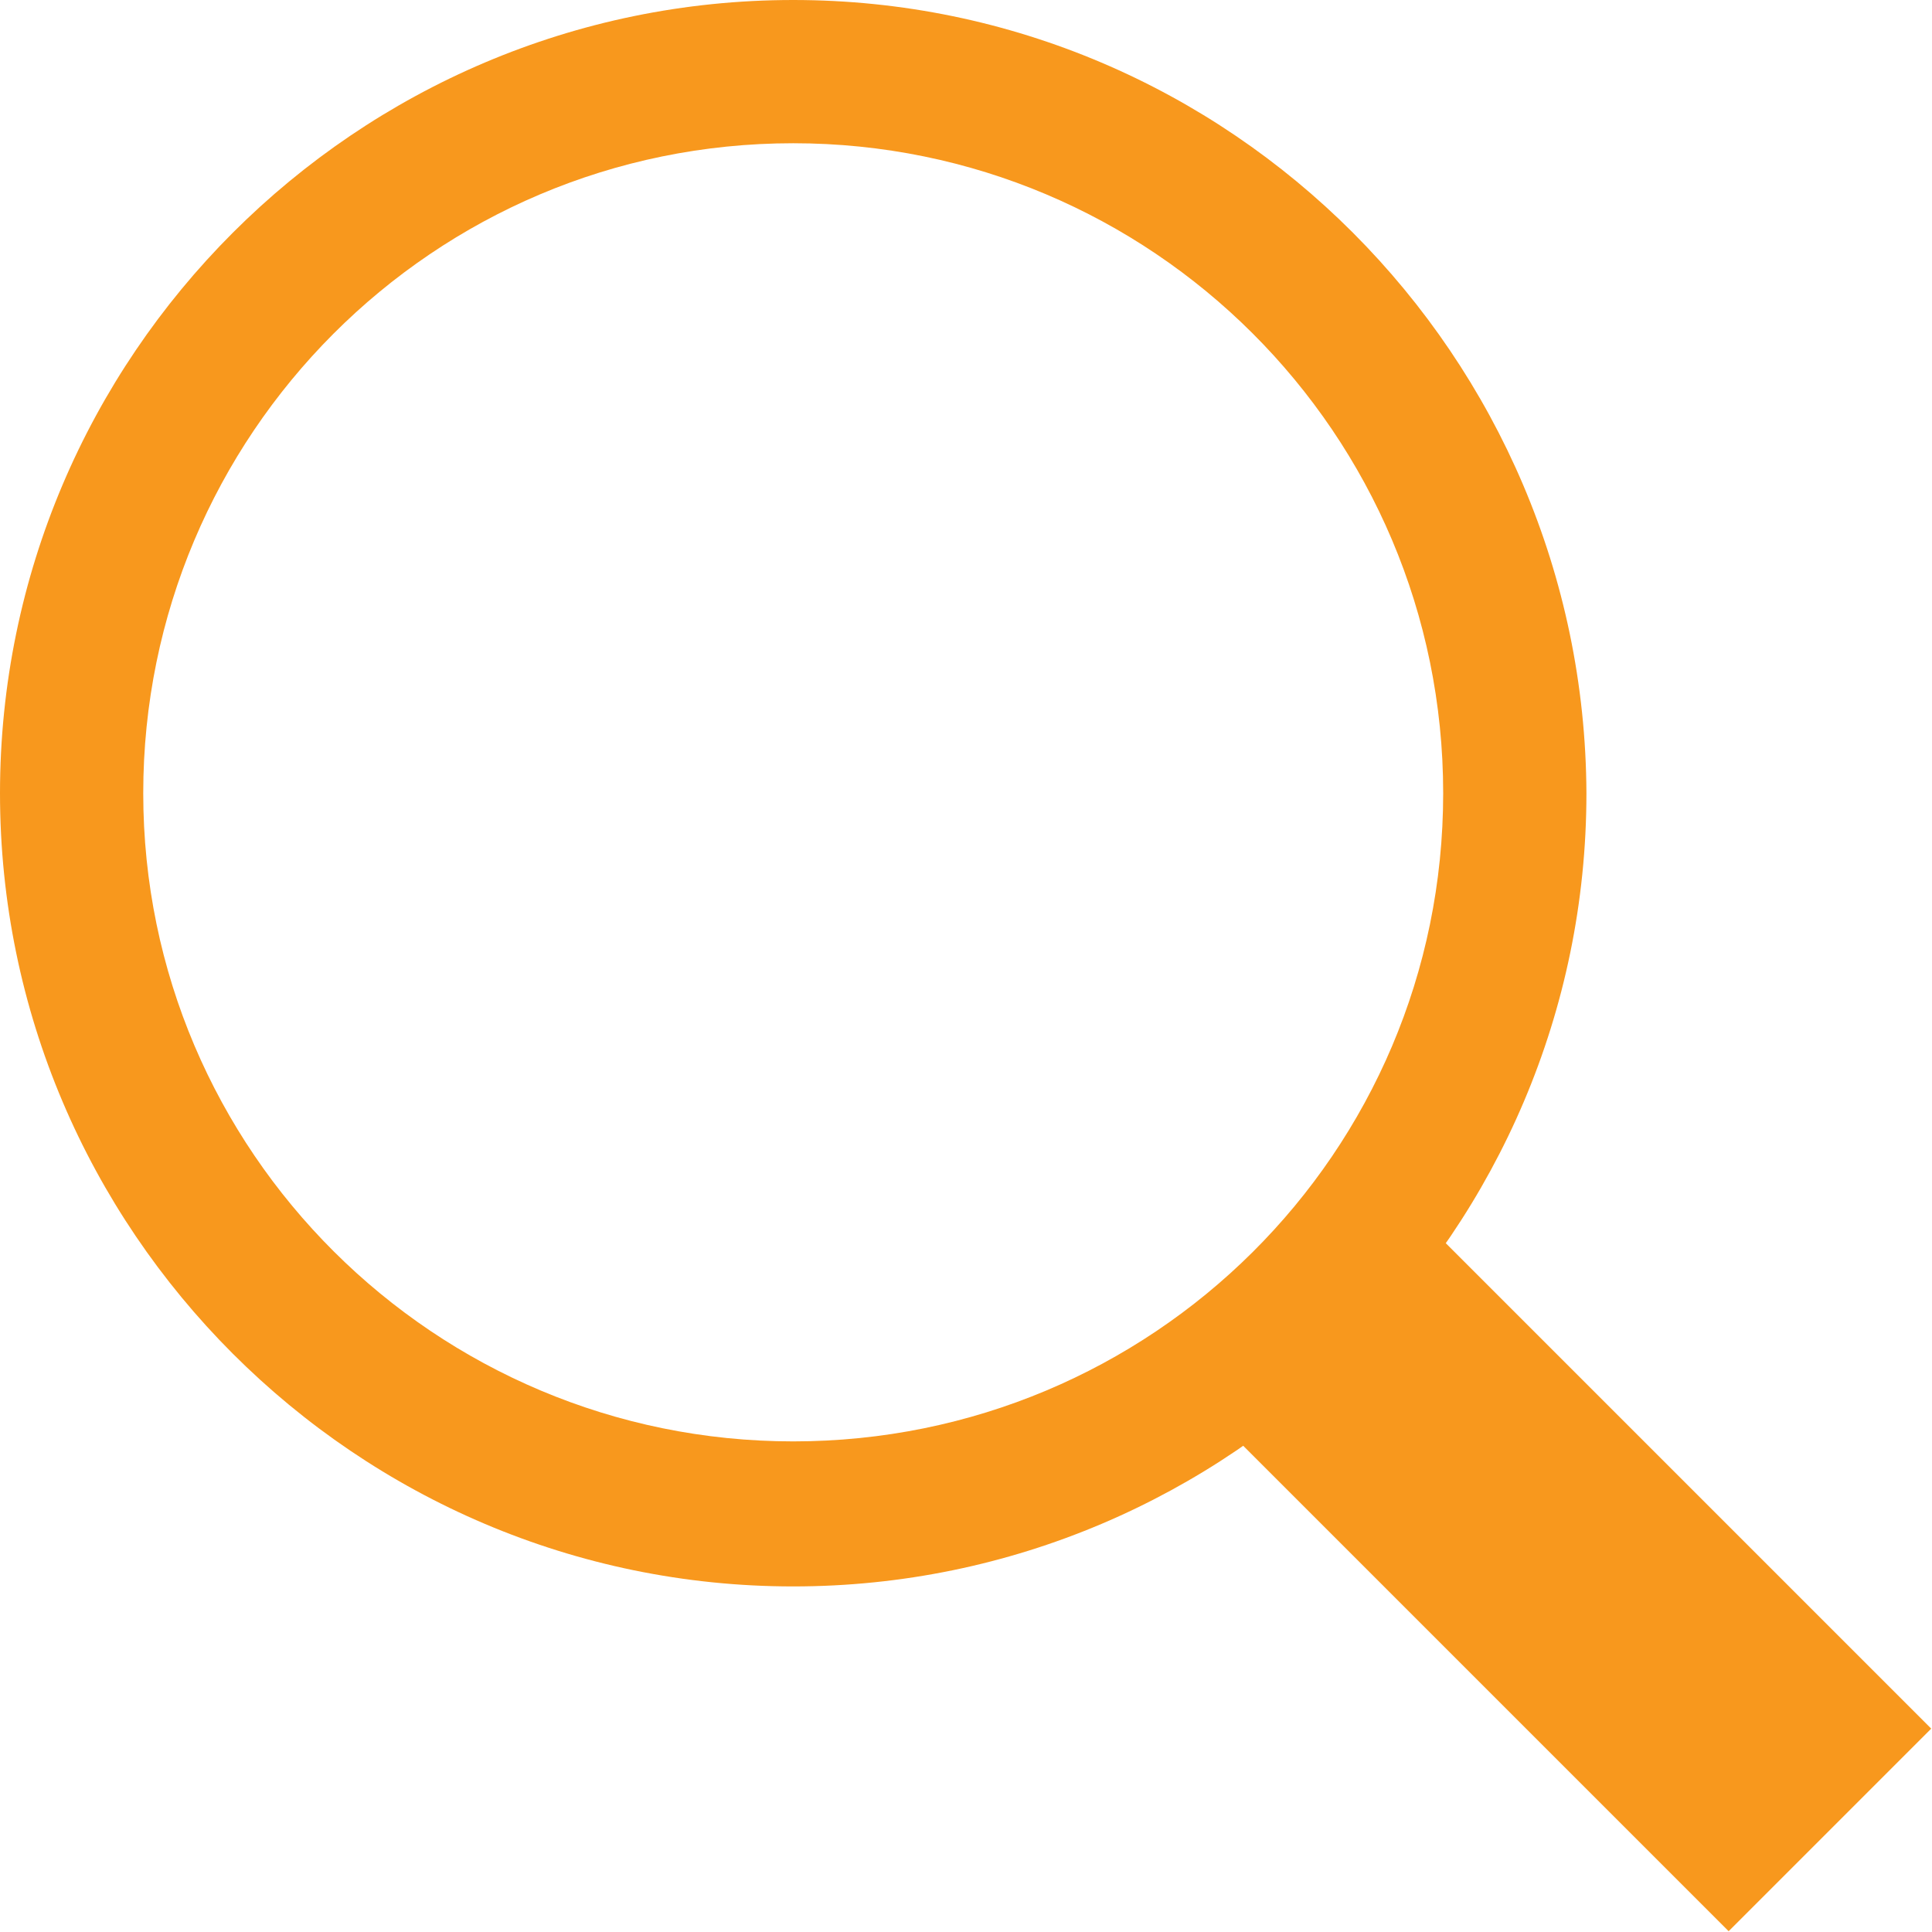
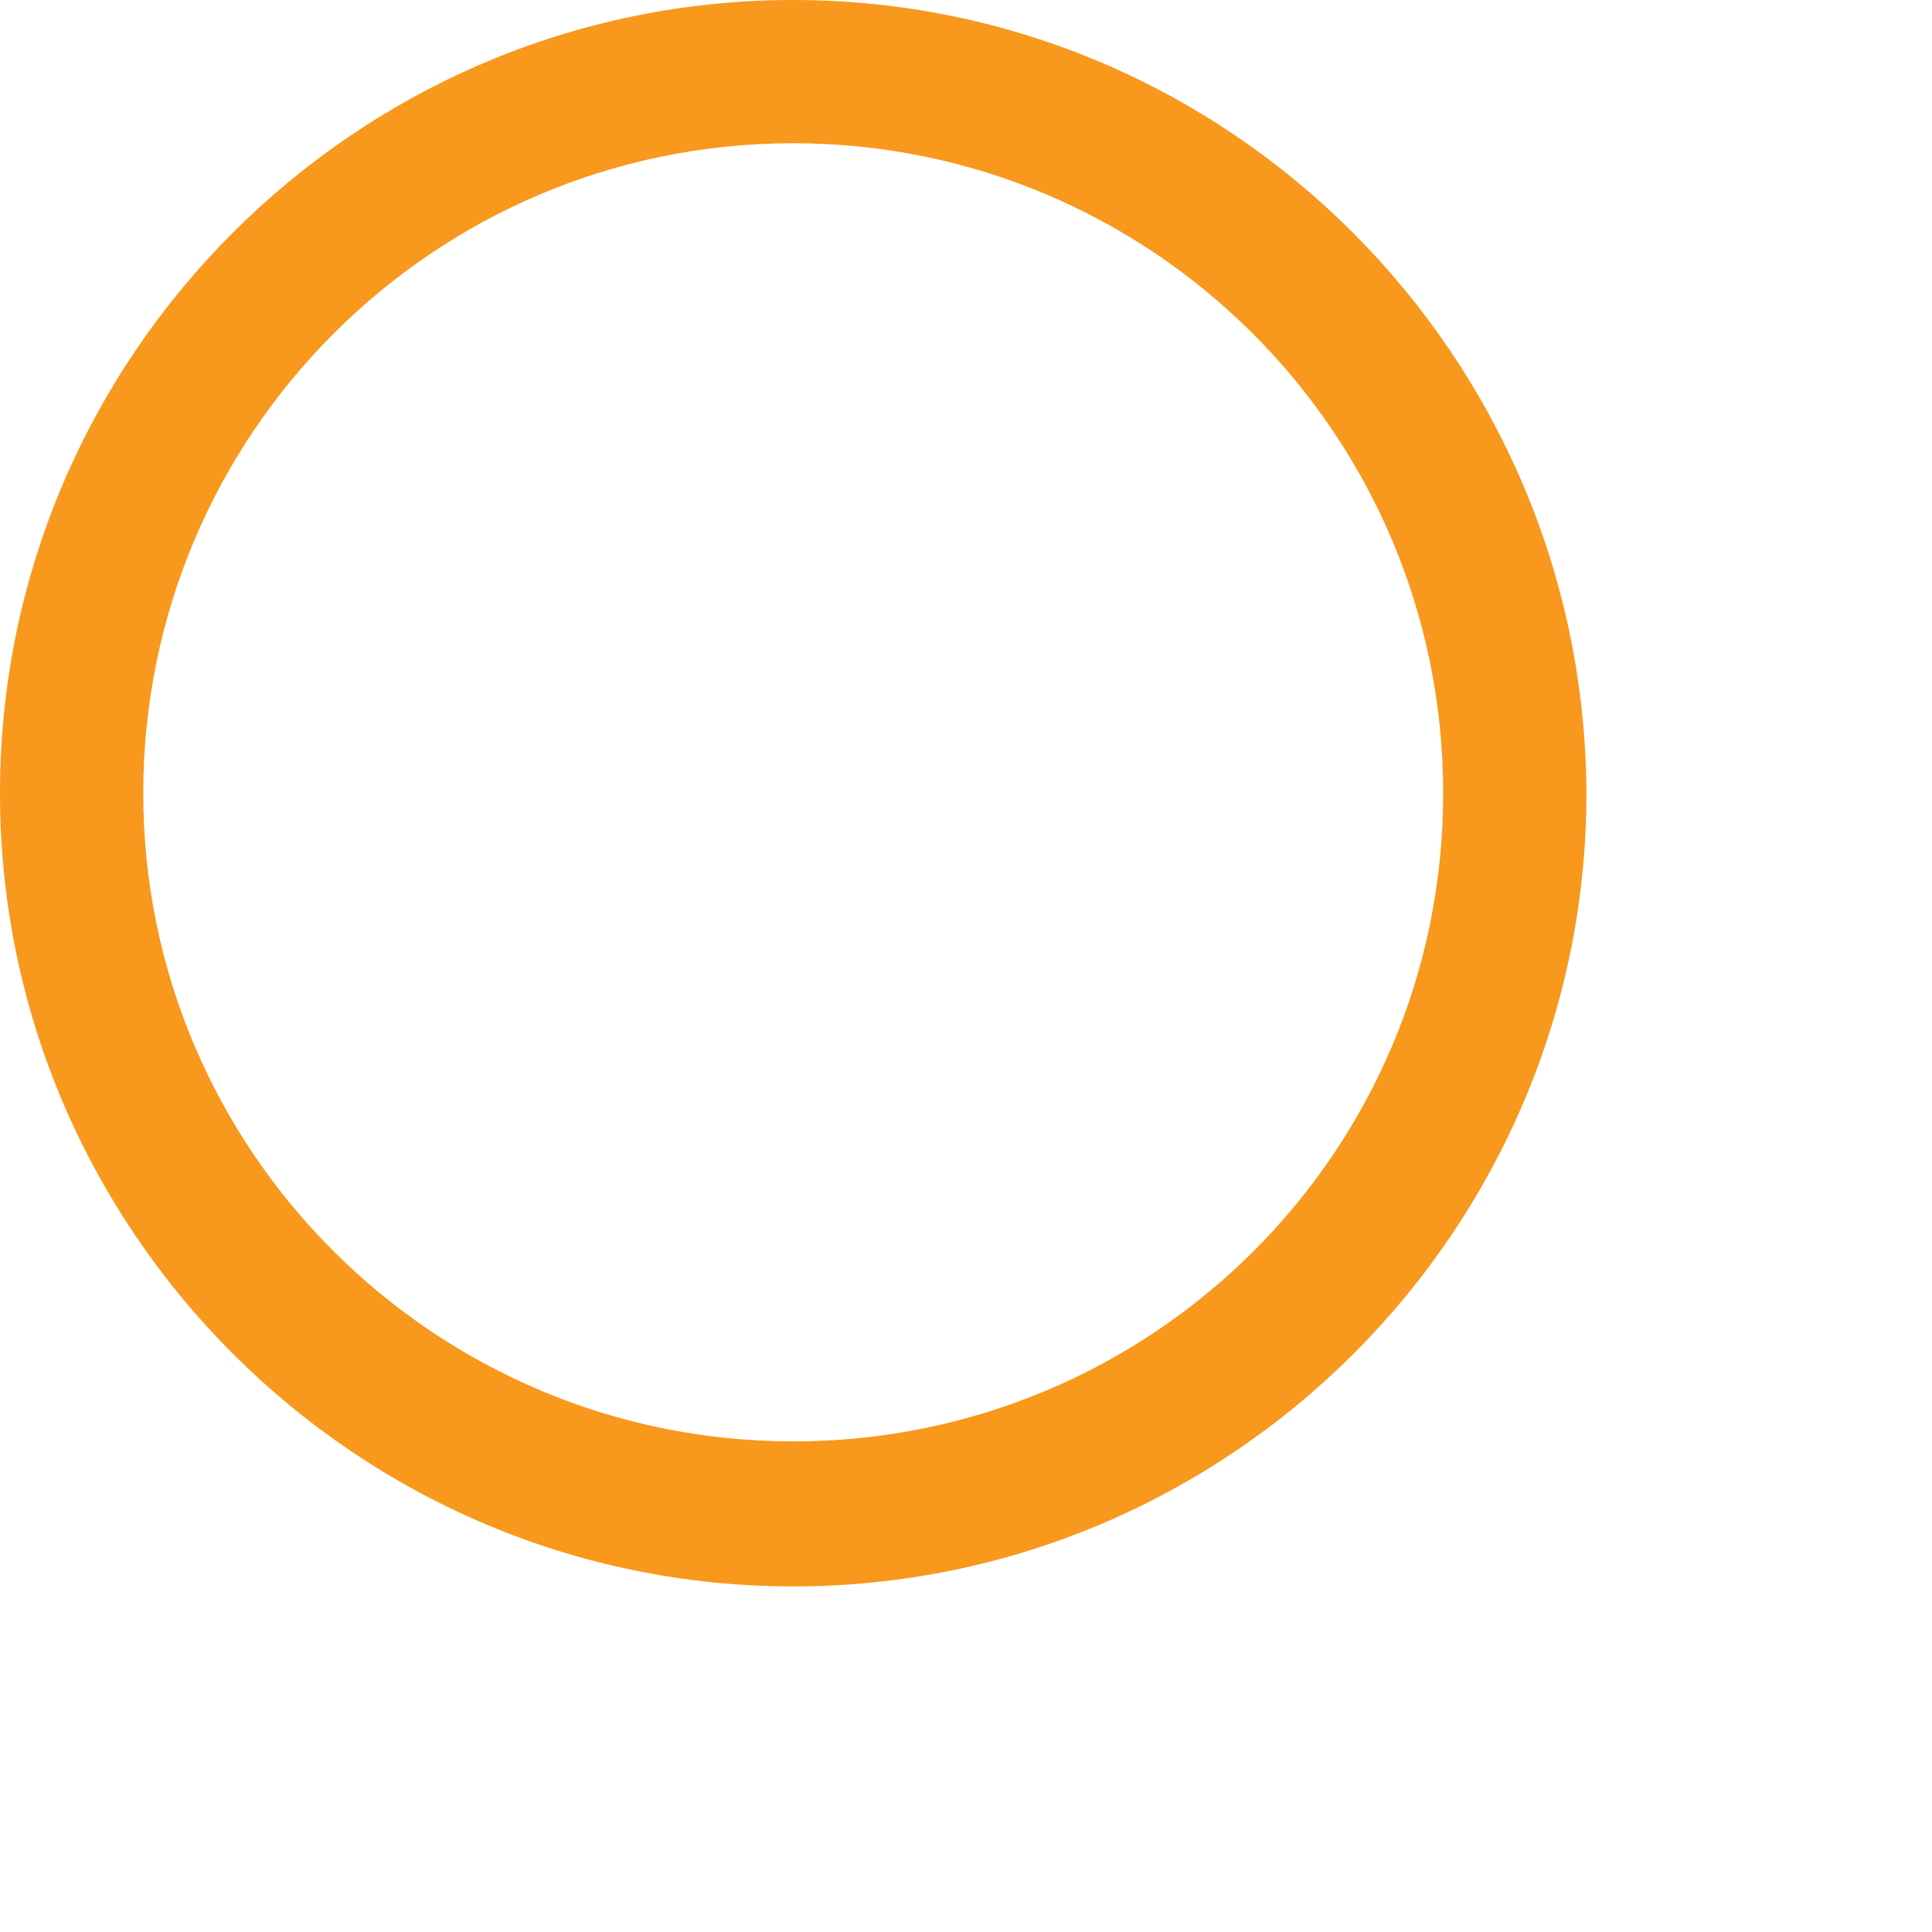
<svg xmlns="http://www.w3.org/2000/svg" version="1.1" id="Layer_1" x="0px" y="0px" viewBox="0 0 107.9 107.9" style="enable-background:new 0 0 107.9 107.9;" xml:space="preserve">
  <style type="text/css">
	.st0{fill:#F8981D;}
	.st1{fill:none;stroke:#F8981D;stroke-width:16;stroke-miterlimit:10;}
</style>
  <g>
-     <path class="st0" d="M44.3,8c20,0,36.3,16.2,36.3,36.3S64.3,80.5,44.3,80.5S8,64.3,8,44.3S24.2,8,44.3,8 M44.3,0   C19.9,0,0,19.9,0,44.3c0,24.4,19.9,44.3,44.3,44.3s44.3-19.9,44.3-44.3C88.5,19.9,68.7,0,44.3,0L44.3,0z" />
+     <path class="st0" d="M44.3,8c20,0,36.3,16.2,36.3,36.3S64.3,80.5,44.3,80.5S8,64.3,8,44.3S24.2,8,44.3,8 M44.3,0   C19.9,0,0,19.9,0,44.3c0,24.4,19.9,44.3,44.3,44.3s44.3-19.9,44.3-44.3C88.5,19.9,68.7,0,44.3,0L44.3,0" />
  </g>
-   <line class="st1" x1="74.5" y1="74.5" x2="102.2" y2="102.2" />
</svg>